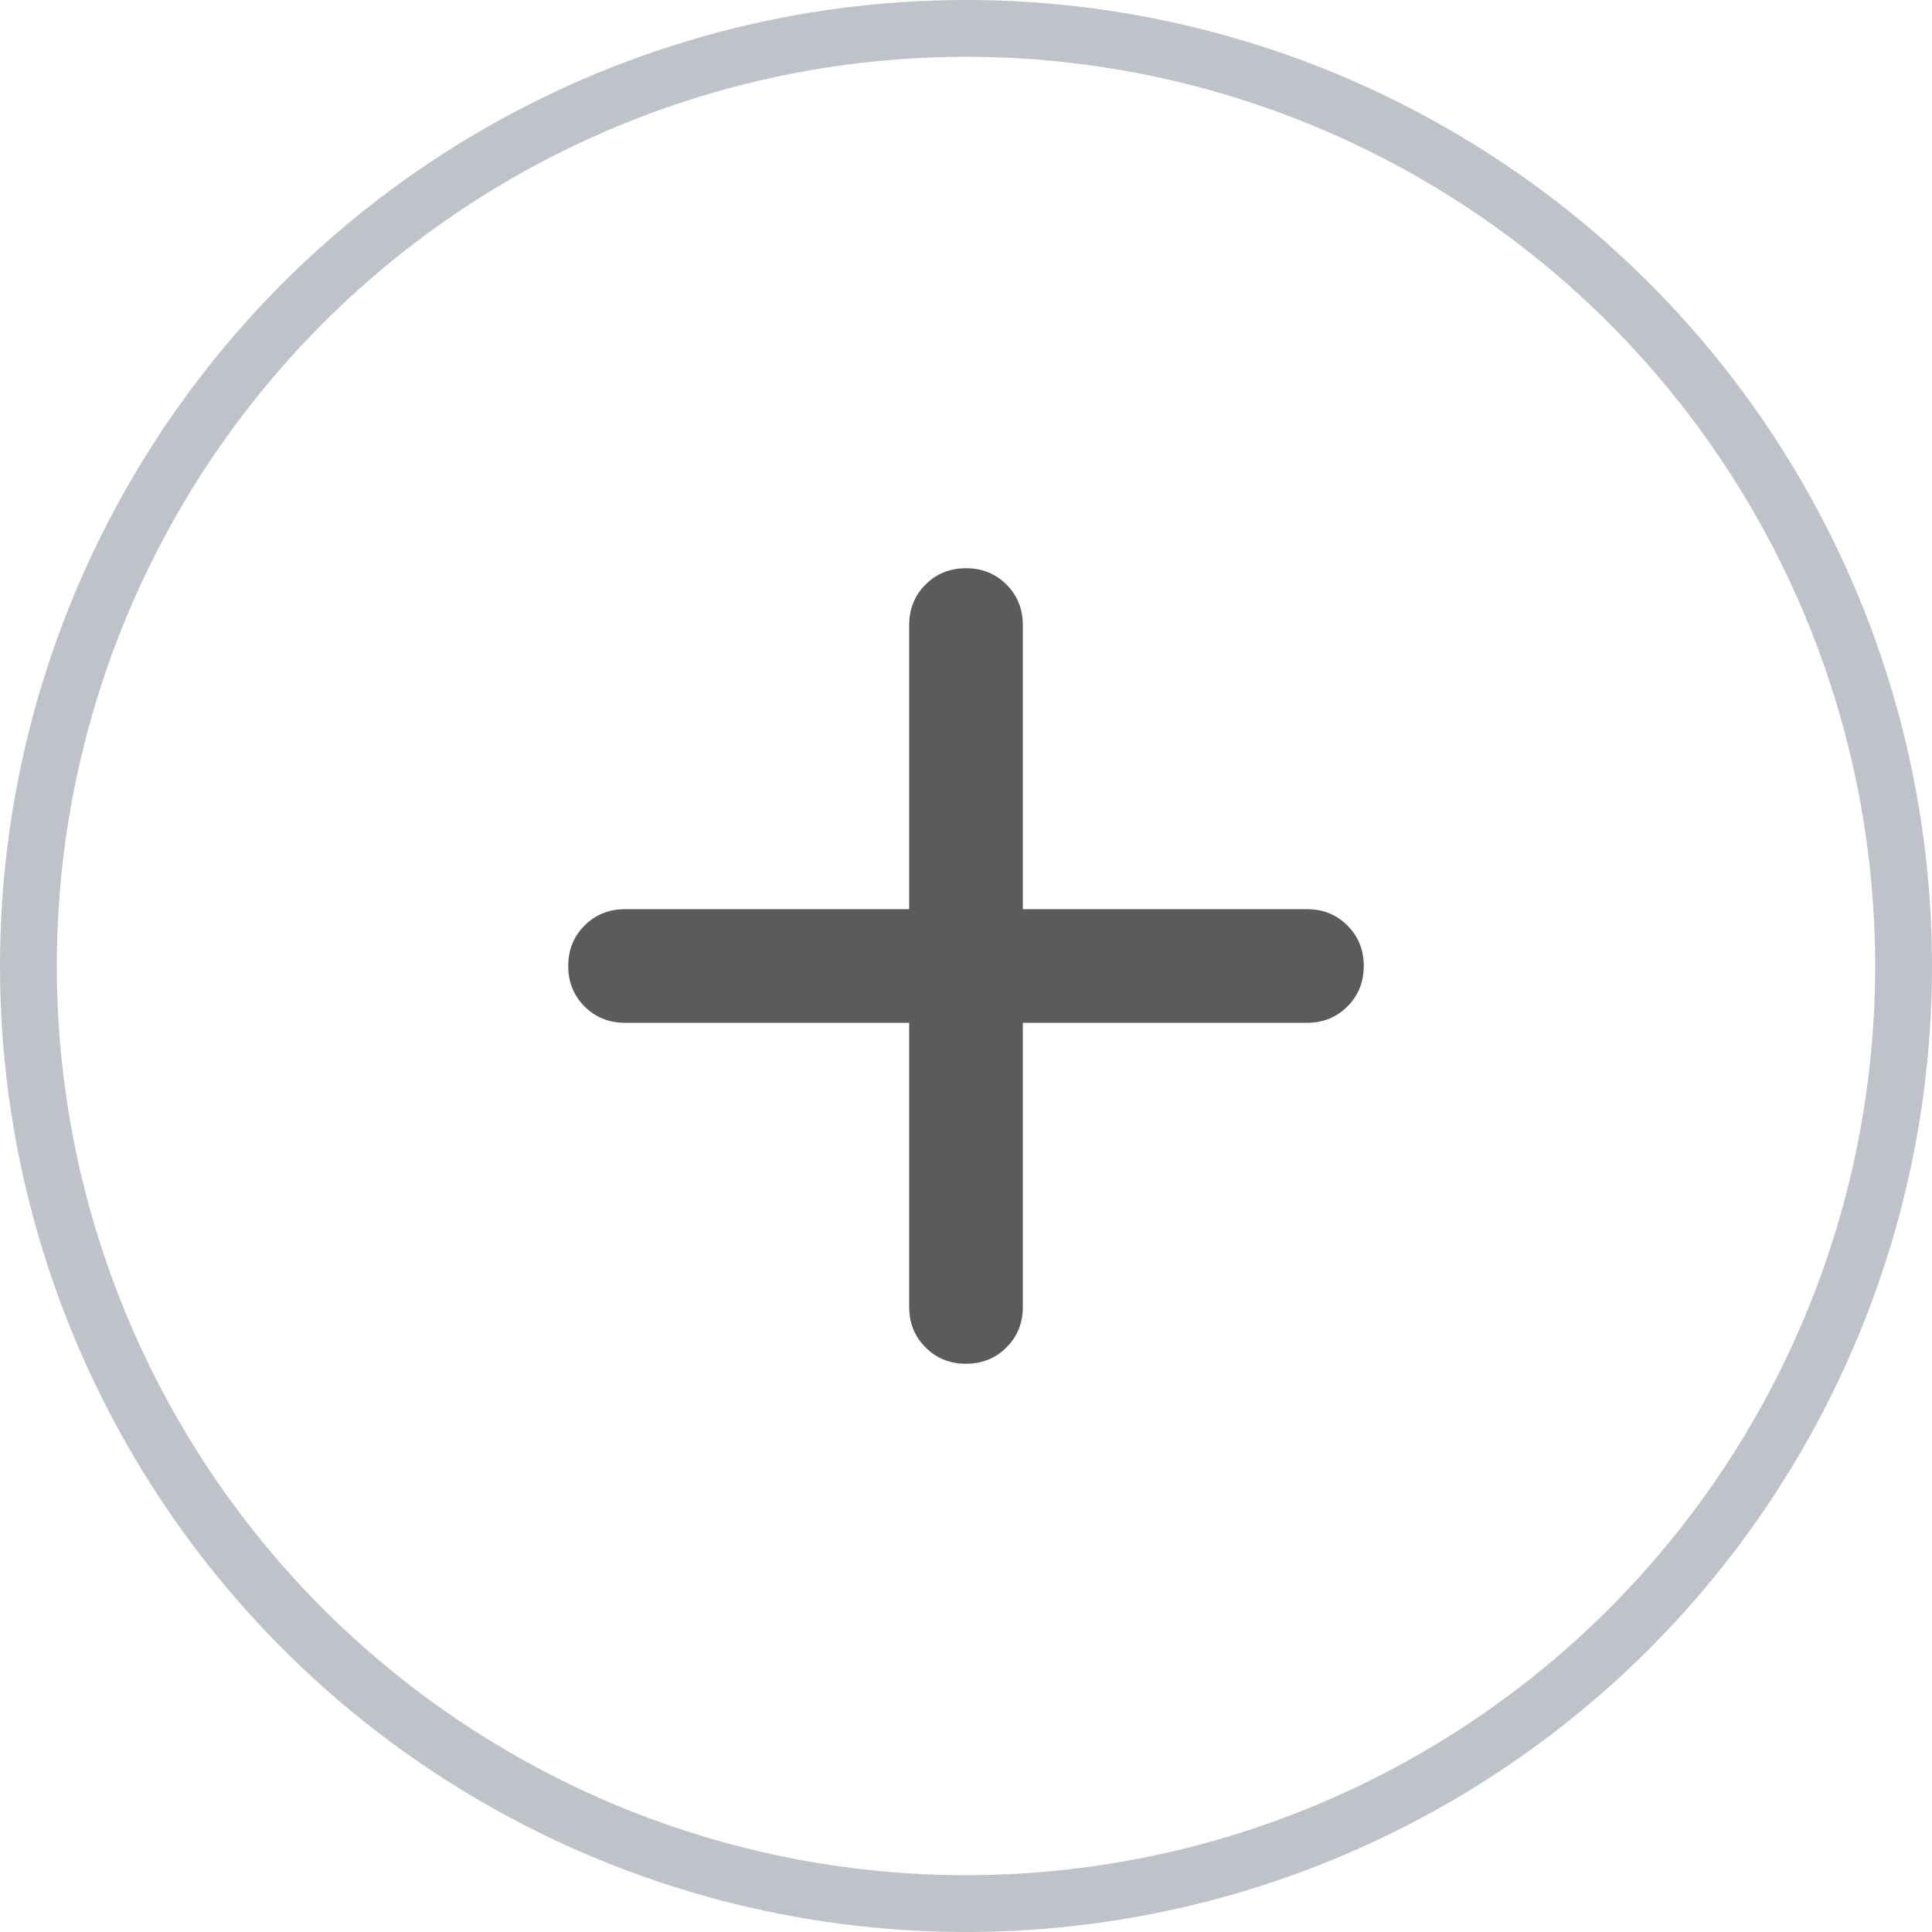
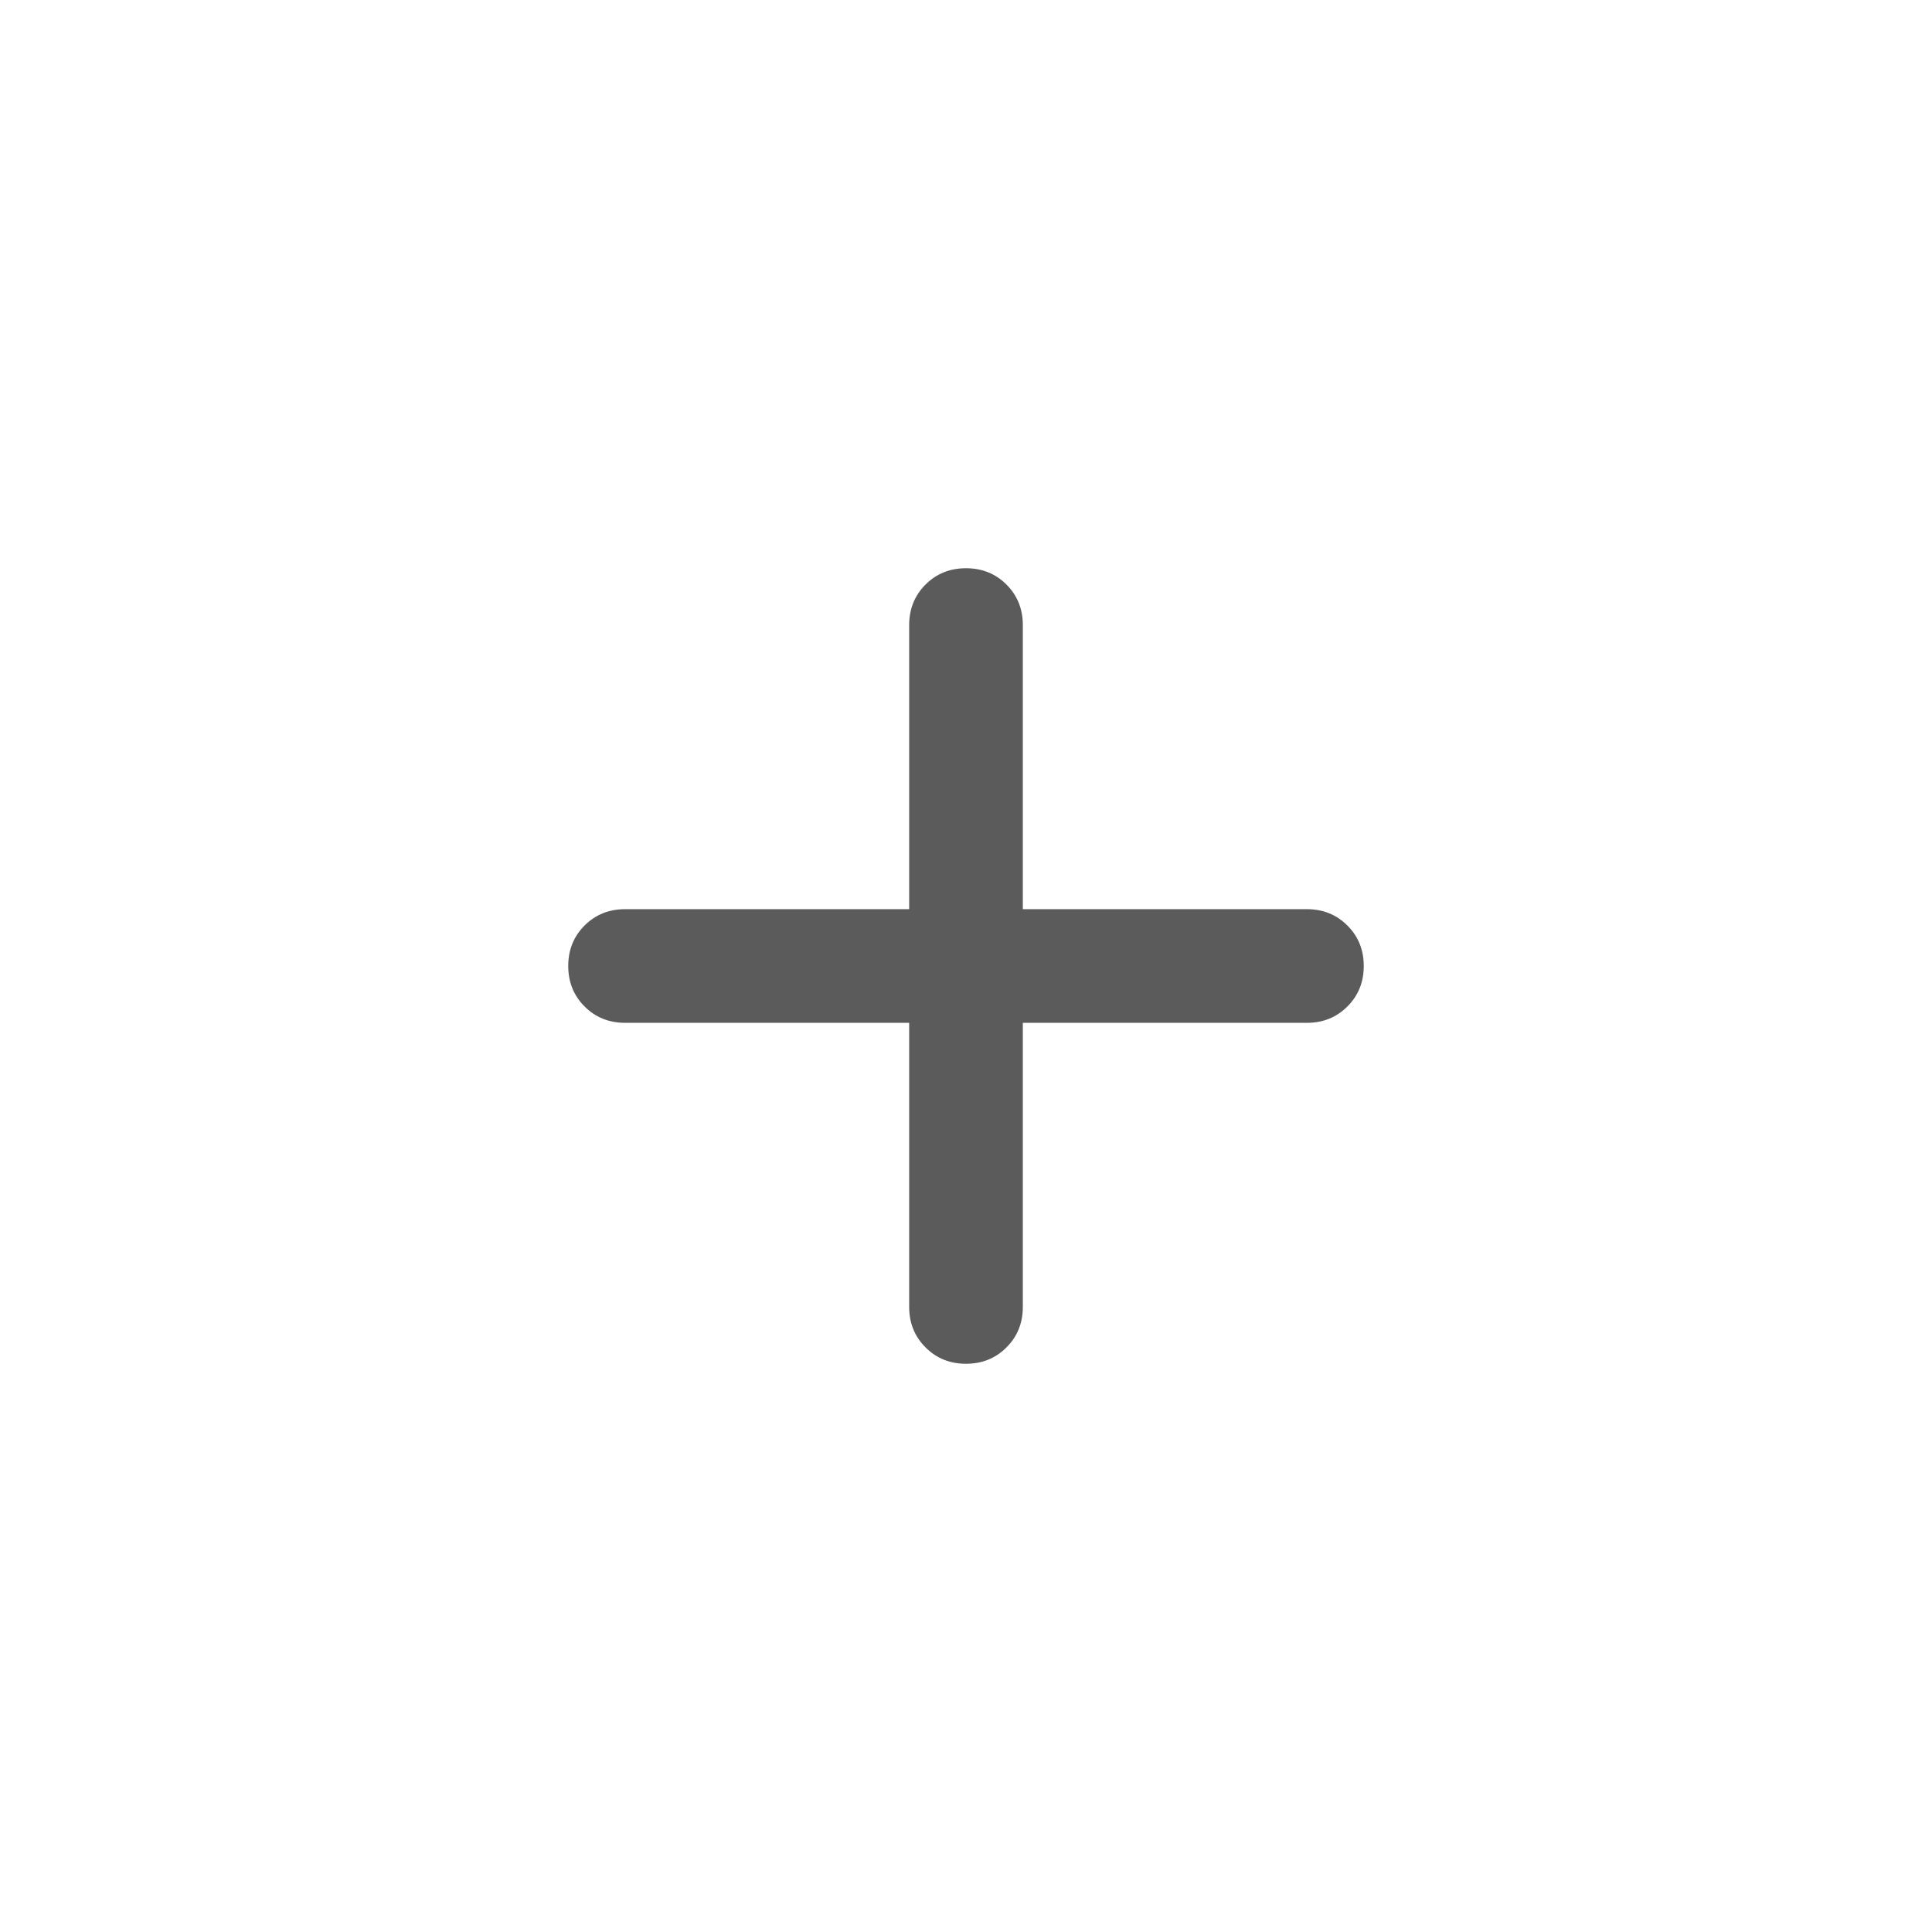
<svg xmlns="http://www.w3.org/2000/svg" width="34" height="34" viewBox="0 0 34 34" fill="none">
  <mask id="mask0_4096_25031" style="mask-type:alpha" maskUnits="userSpaceOnUse" x="5" y="5" width="24" height="24">
    <rect x="5" y="5" width="24" height="24" fill="#D9D9D9" />
  </mask>
  <g mask="url(#mask0_4096_25031)">
    <path d="M16 18H11C10.717 18 10.479 17.904 10.287 17.712C10.096 17.521 10 17.283 10 17C10 16.717 10.096 16.479 10.287 16.288C10.479 16.096 10.717 16 11 16H16V11C16 10.717 16.096 10.479 16.288 10.287C16.479 10.096 16.717 10 17 10C17.283 10 17.521 10.096 17.712 10.287C17.904 10.479 18 10.717 18 11V16H23C23.283 16 23.521 16.096 23.712 16.288C23.904 16.479 24 16.717 24 17C24 17.283 23.904 17.521 23.712 17.712C23.521 17.904 23.283 18 23 18H18V23C18 23.283 17.904 23.521 17.712 23.712C17.521 23.904 17.283 24 17 24C16.717 24 16.479 23.904 16.288 23.712C16.096 23.521 16 23.283 16 23V18Z" fill="#5B5B5B" />
  </g>
-   <circle cx="17" cy="17" r="16.5" stroke="#BFC3C9" />
</svg>